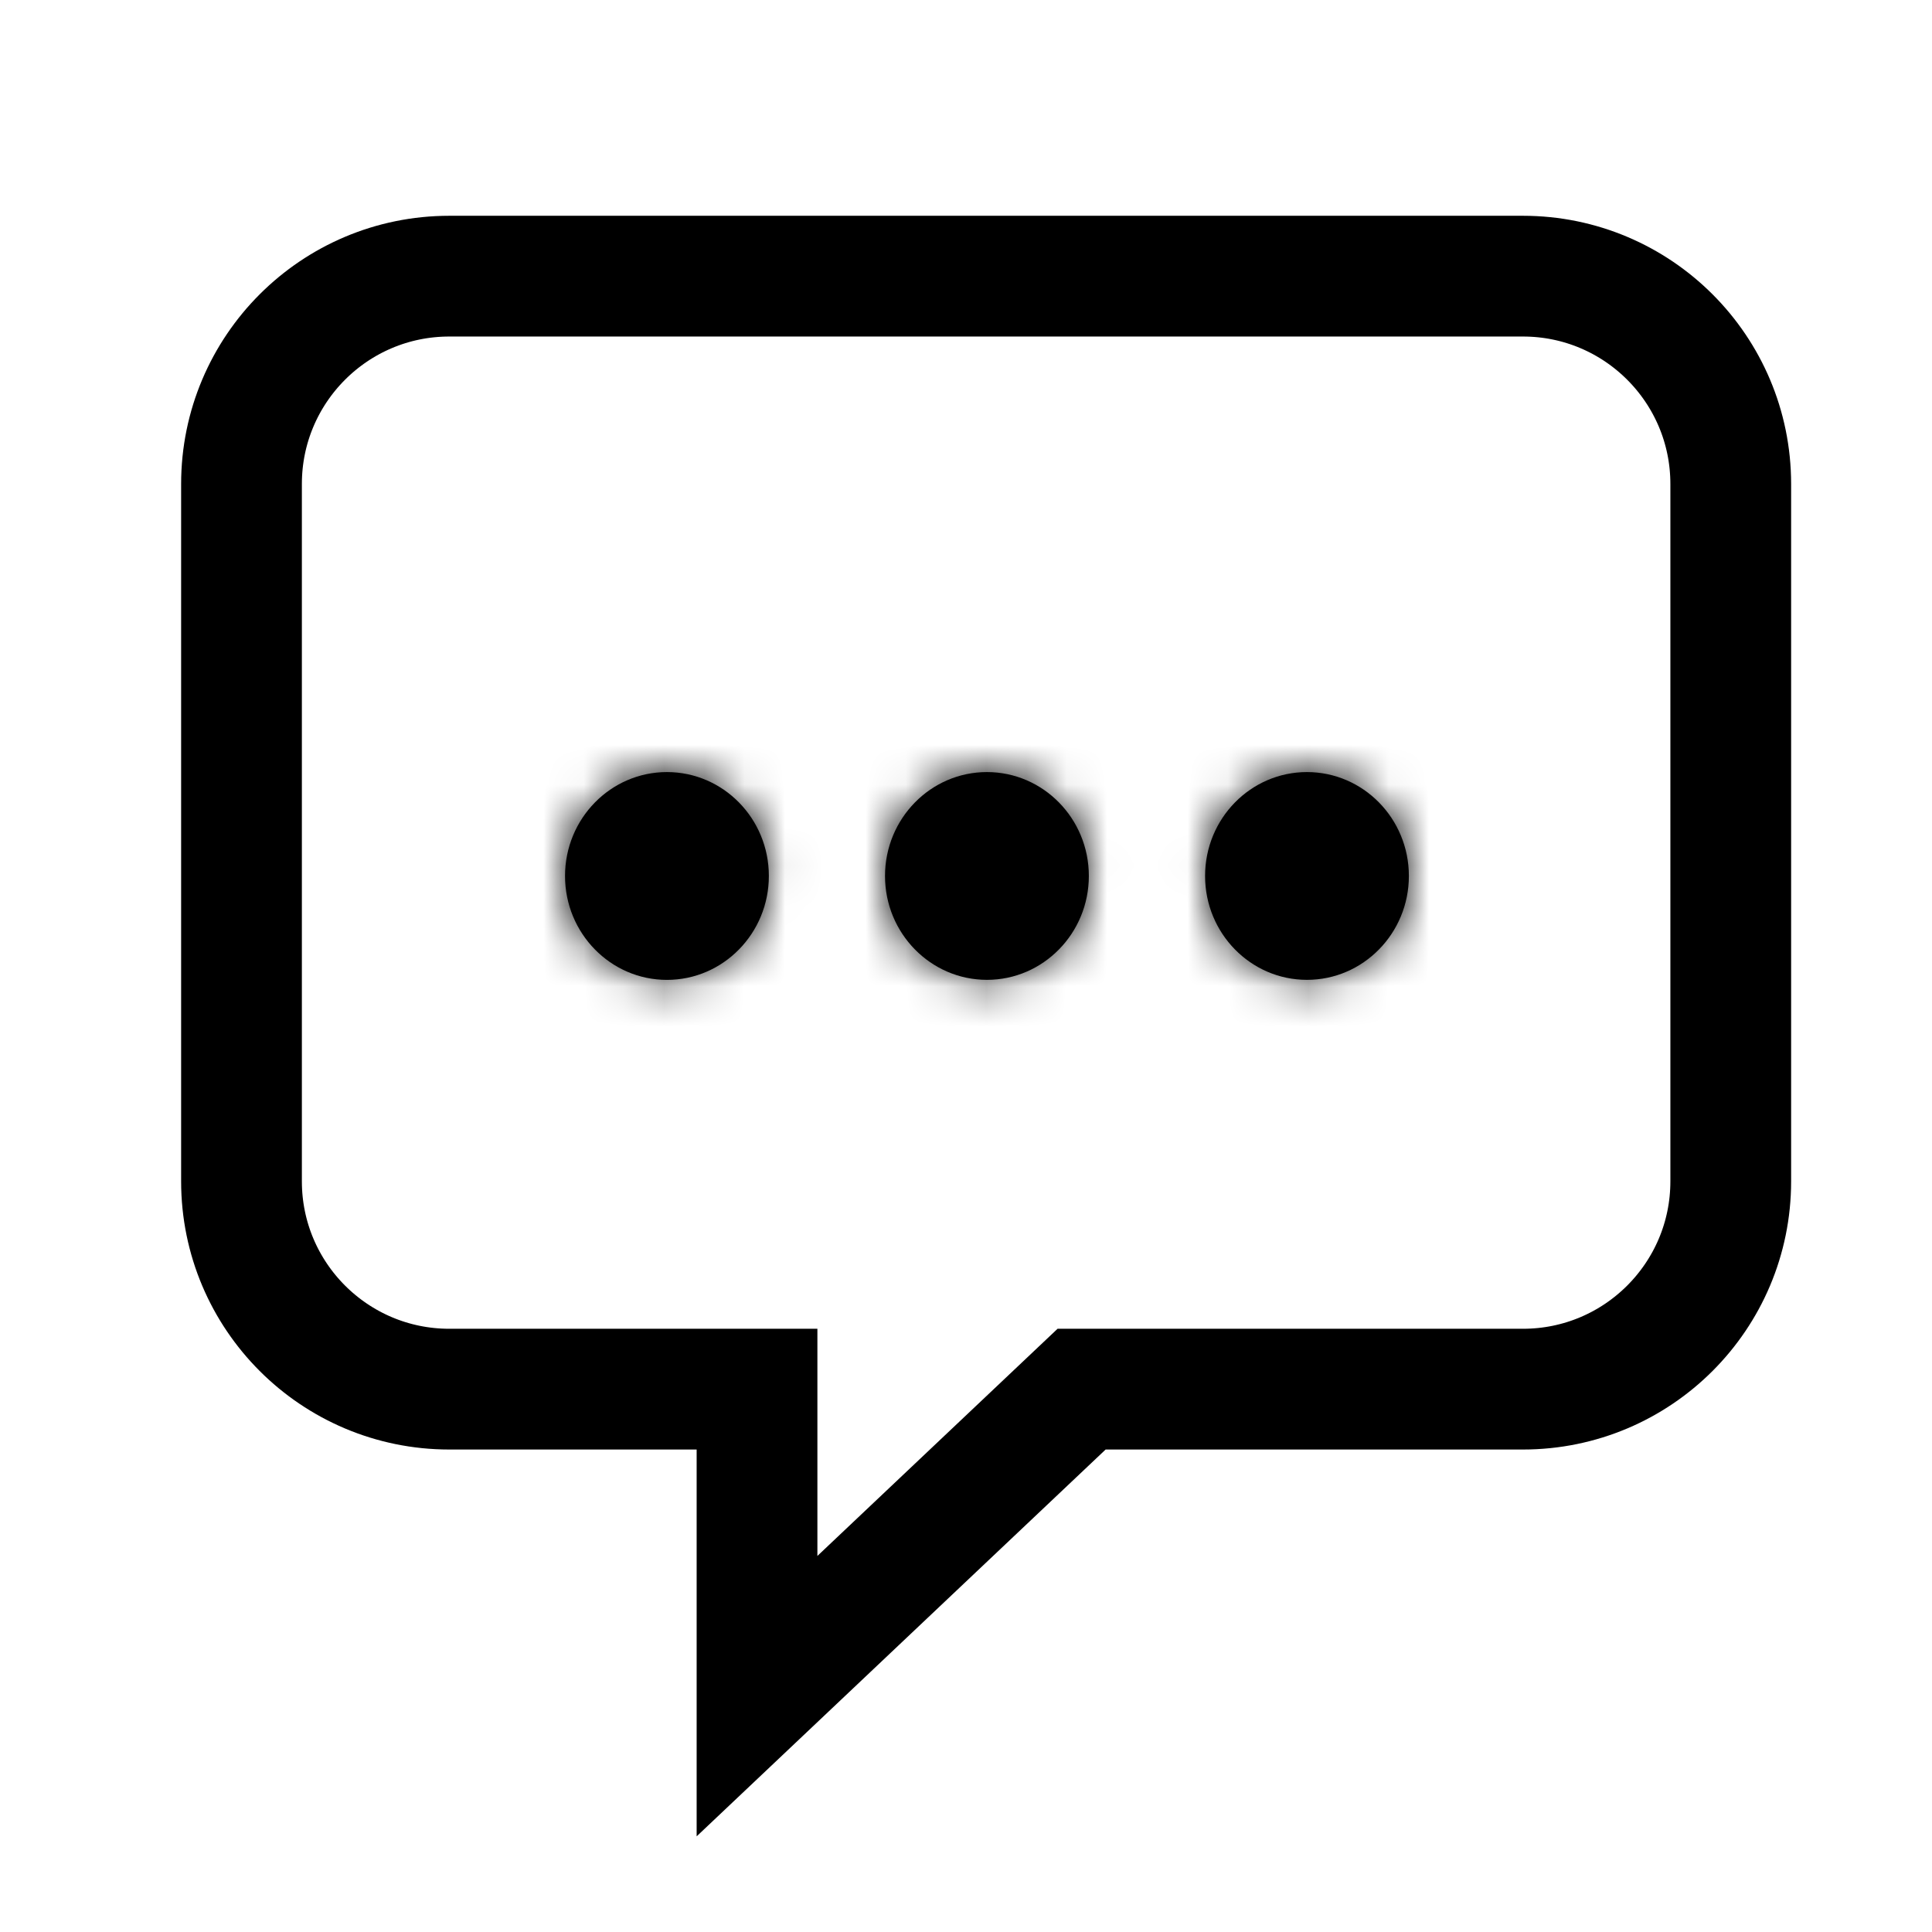
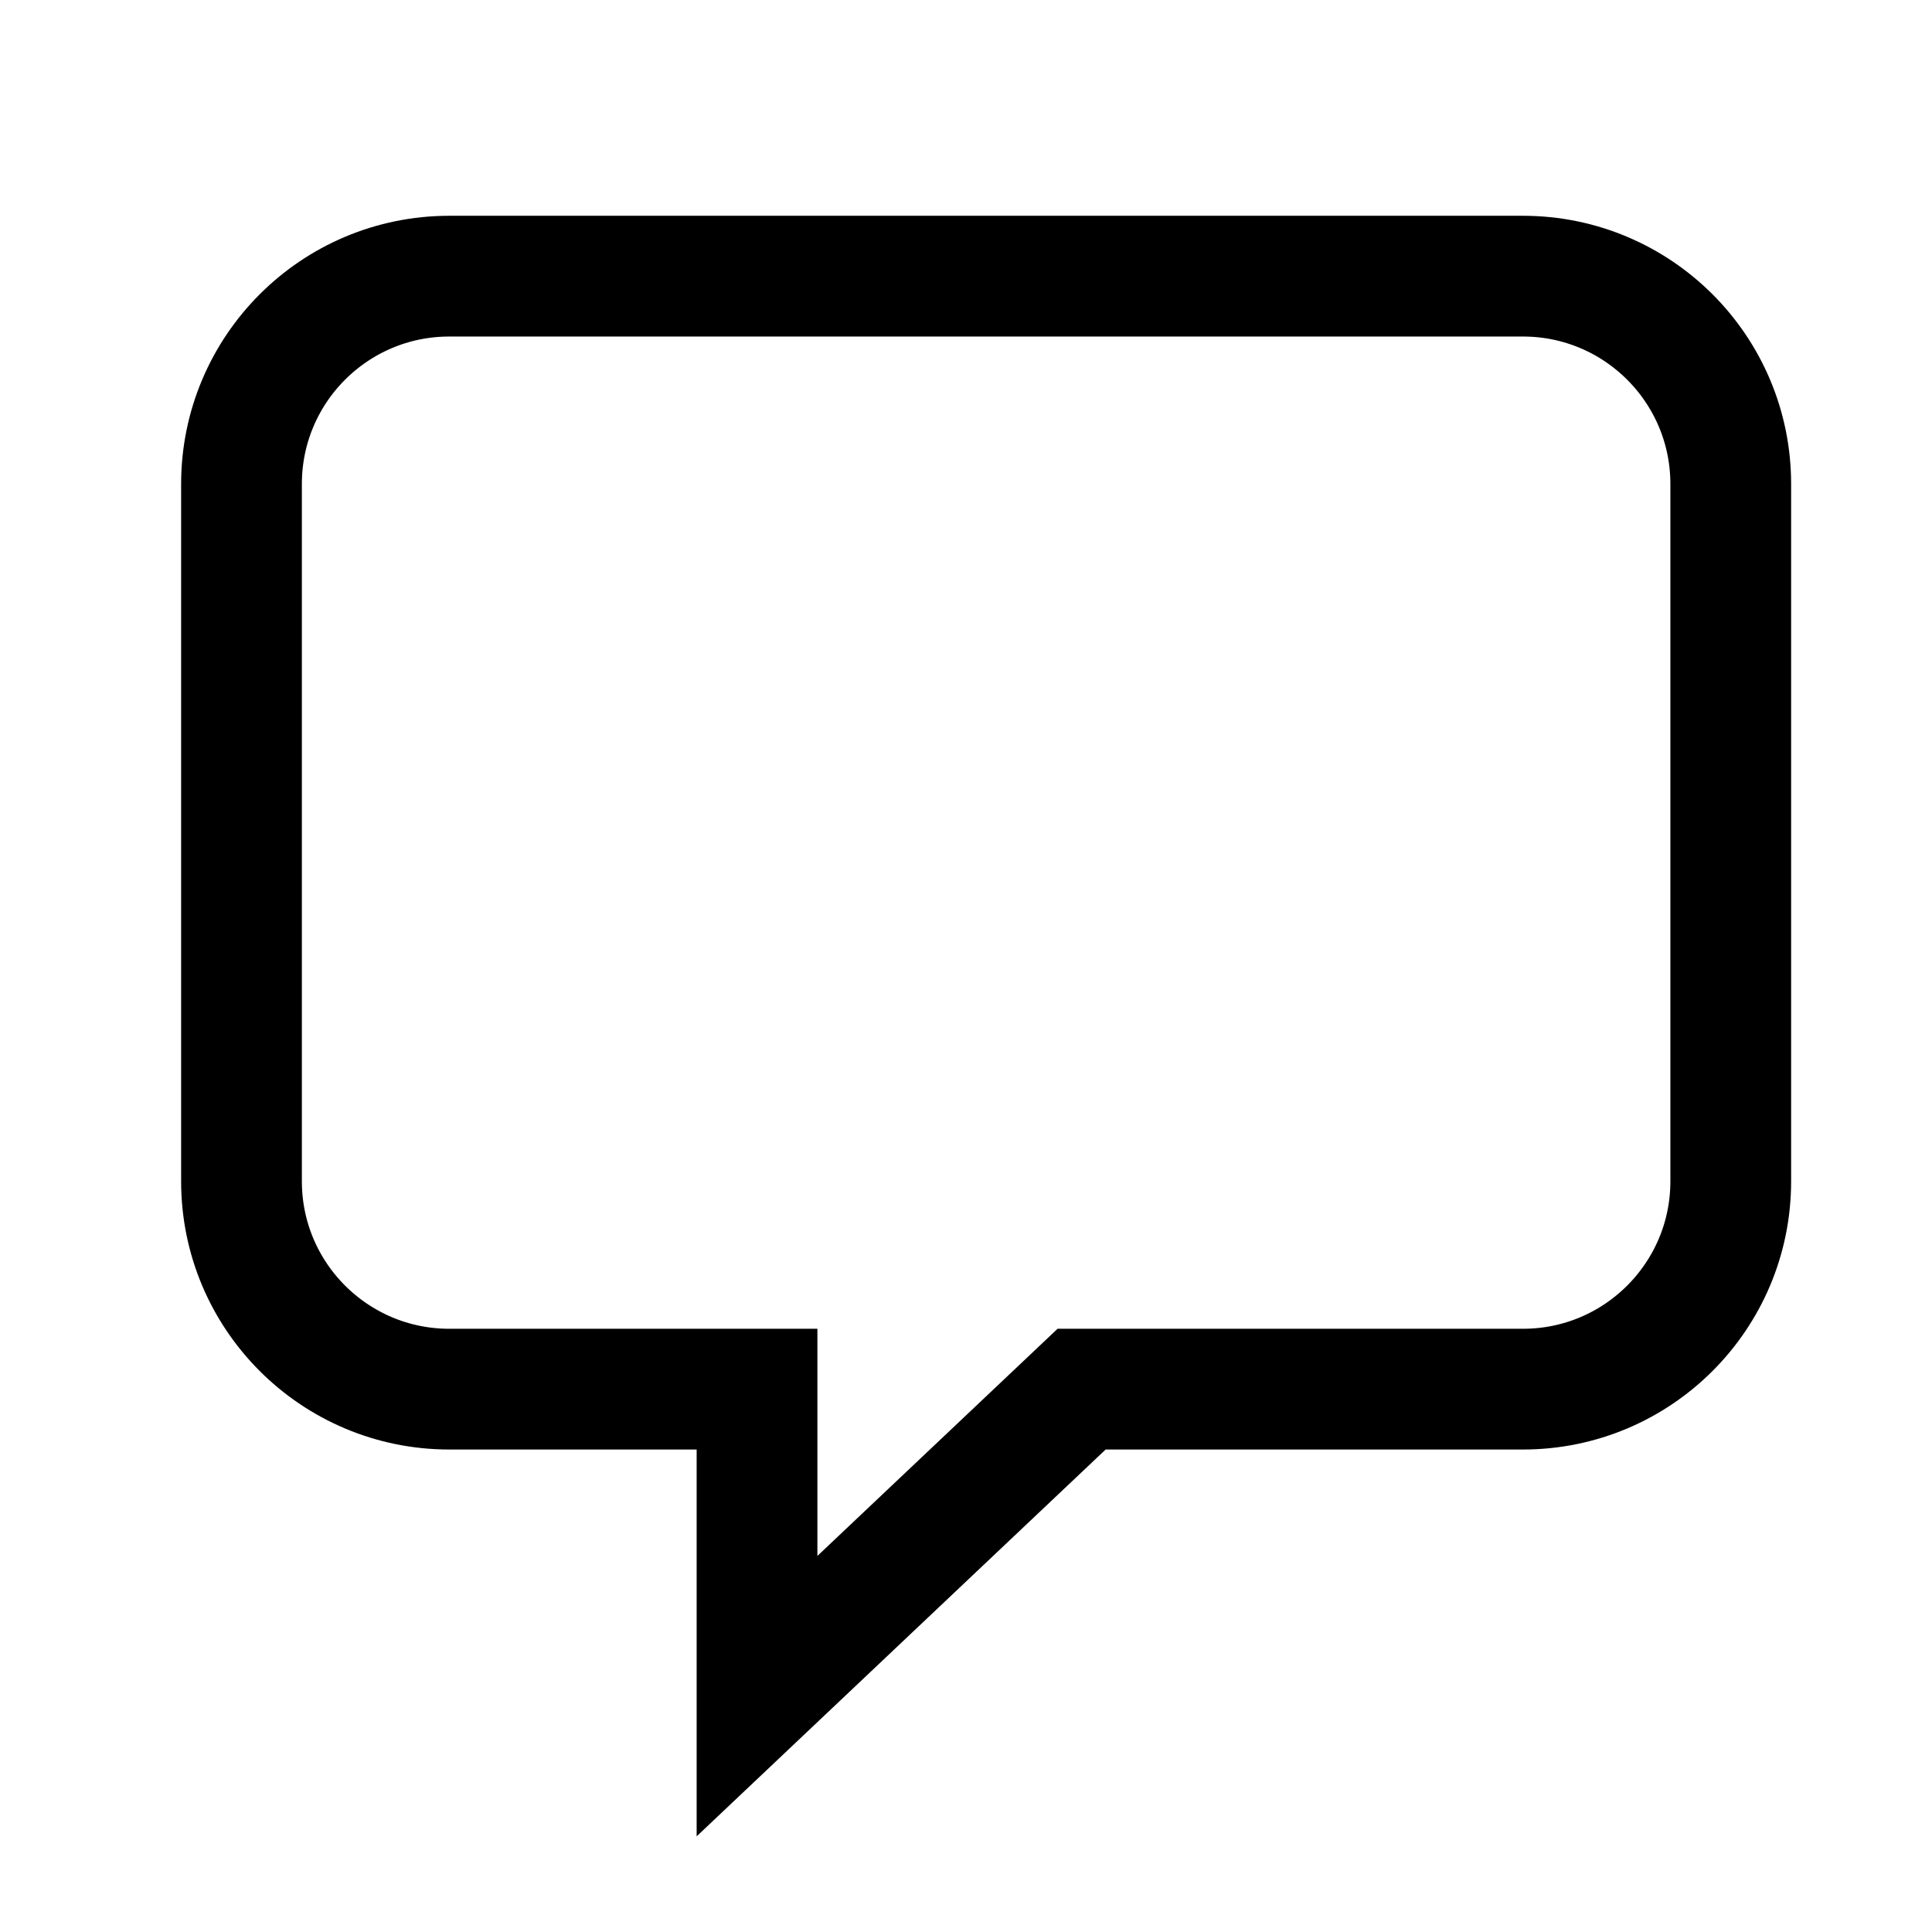
<svg xmlns="http://www.w3.org/2000/svg" width="48" height="48" viewBox="0 0 48 48" fill="none">
  <path d="M37.837 6.861H11.163C8.311 6.861 6 9.173 6 12.024V29.35C6 32.201 8.311 34.513 11.163 34.513H18.808V42.14L26.872 34.513H37.837C40.688 34.513 43 32.201 43 29.35V12.024C43 9.173 40.688 6.861 37.837 6.861Z" stroke="black" stroke-width="3" />
  <mask id="path-2-inside-1_32866_397" fill="white">
    <path d="M16.57 19.182C17.968 19.182 19.102 20.337 19.102 21.763C19.102 23.188 17.968 24.345 16.57 24.345C15.172 24.345 14.038 23.188 14.038 21.763C14.039 20.337 15.172 19.182 16.57 19.182ZM24.52 19.182C25.918 19.182 27.052 20.337 27.052 21.763C27.052 23.188 25.918 24.344 24.52 24.344C23.122 24.343 21.988 23.188 21.988 21.763C21.989 20.337 23.122 19.182 24.52 19.182ZM32.471 19.182C33.869 19.182 35.003 20.337 35.003 21.763C35.003 23.188 33.869 24.344 32.471 24.344C31.073 24.344 29.94 23.188 29.94 21.763C29.94 20.337 31.073 19.182 32.471 19.182Z" />
  </mask>
-   <path d="M16.57 19.182C17.968 19.182 19.102 20.337 19.102 21.763C19.102 23.188 17.968 24.345 16.57 24.345C15.172 24.345 14.038 23.188 14.038 21.763C14.039 20.337 15.172 19.182 16.57 19.182ZM24.52 19.182C25.918 19.182 27.052 20.337 27.052 21.763C27.052 23.188 25.918 24.344 24.52 24.344C23.122 24.343 21.988 23.188 21.988 21.763C21.989 20.337 23.122 19.182 24.52 19.182ZM32.471 19.182C33.869 19.182 35.003 20.337 35.003 21.763C35.003 23.188 33.869 24.344 32.471 24.344C31.073 24.344 29.94 23.188 29.94 21.763C29.94 20.337 31.073 19.182 32.471 19.182Z" fill="black" />
-   <path d="M16.57 19.182V16.182H16.569L16.57 19.182ZM19.102 21.763H22.102V21.762L19.102 21.763ZM16.57 24.345L16.569 27.345H16.57V24.345ZM14.038 21.763L11.038 21.762V21.763H14.038ZM24.52 19.182V16.182H24.519L24.52 19.182ZM27.052 21.763H30.052V21.763L27.052 21.763ZM24.52 24.344L24.519 27.344H24.52V24.344ZM21.988 21.763L18.988 21.763V21.763H21.988ZM32.471 19.182V16.182H32.471L32.471 19.182ZM35.003 21.763H38.003V21.763L35.003 21.763ZM32.471 24.344L32.471 27.344H32.471V24.344ZM29.94 21.763L26.94 21.763V21.763H29.94ZM16.57 19.182V22.182C16.257 22.182 16.102 21.94 16.102 21.763L19.102 21.763L22.102 21.762C22.101 18.735 19.678 16.182 16.57 16.182V19.182ZM19.102 21.763H16.102C16.102 21.587 16.256 21.345 16.57 21.345V24.345V27.345C19.68 27.345 22.102 24.79 22.102 21.763H19.102ZM16.57 24.345L16.57 21.345C16.884 21.345 17.038 21.588 17.038 21.763H14.038H11.038C11.038 24.789 13.459 27.344 16.569 27.345L16.57 24.345ZM14.038 21.763L17.038 21.763C17.038 21.939 16.883 22.182 16.57 22.182L16.57 19.182L16.569 16.182C13.46 16.182 11.039 18.736 11.038 21.762L14.038 21.763ZM24.52 19.182V22.182C24.208 22.182 24.052 21.94 24.052 21.763L27.052 21.763L30.052 21.763C30.052 18.734 27.628 16.182 24.52 16.182V19.182ZM27.052 21.763H24.052C24.052 21.585 24.208 21.344 24.52 21.344V24.344V27.344C27.628 27.344 30.052 24.791 30.052 21.763H27.052ZM24.52 24.344L24.52 21.344C24.833 21.344 24.988 21.586 24.988 21.763H21.988H18.988C18.988 24.79 21.41 27.343 24.519 27.344L24.52 24.344ZM21.988 21.763L24.988 21.763C24.988 21.939 24.833 22.182 24.52 22.182L24.52 19.182L24.519 16.182C21.41 16.182 18.989 18.735 18.988 21.763L21.988 21.763ZM32.471 19.182V22.182C32.159 22.182 32.003 21.94 32.003 21.763L35.003 21.763L38.003 21.763C38.003 18.734 35.579 16.182 32.471 16.182V19.182ZM35.003 21.763H32.003C32.003 21.585 32.159 21.344 32.471 21.344V24.344V27.344C35.579 27.344 38.003 24.791 38.003 21.763H35.003ZM32.471 24.344L32.471 21.344C32.784 21.344 32.94 21.587 32.94 21.763H29.94H26.94C26.94 24.79 29.361 27.343 32.471 27.344L32.471 24.344ZM29.94 21.763L32.94 21.763C32.94 21.939 32.785 22.182 32.471 22.182L32.471 19.182L32.471 16.182C29.361 16.182 26.94 18.736 26.94 21.763L29.94 21.763Z" fill="black" mask="url(#path-2-inside-1_32866_397)" />
</svg>